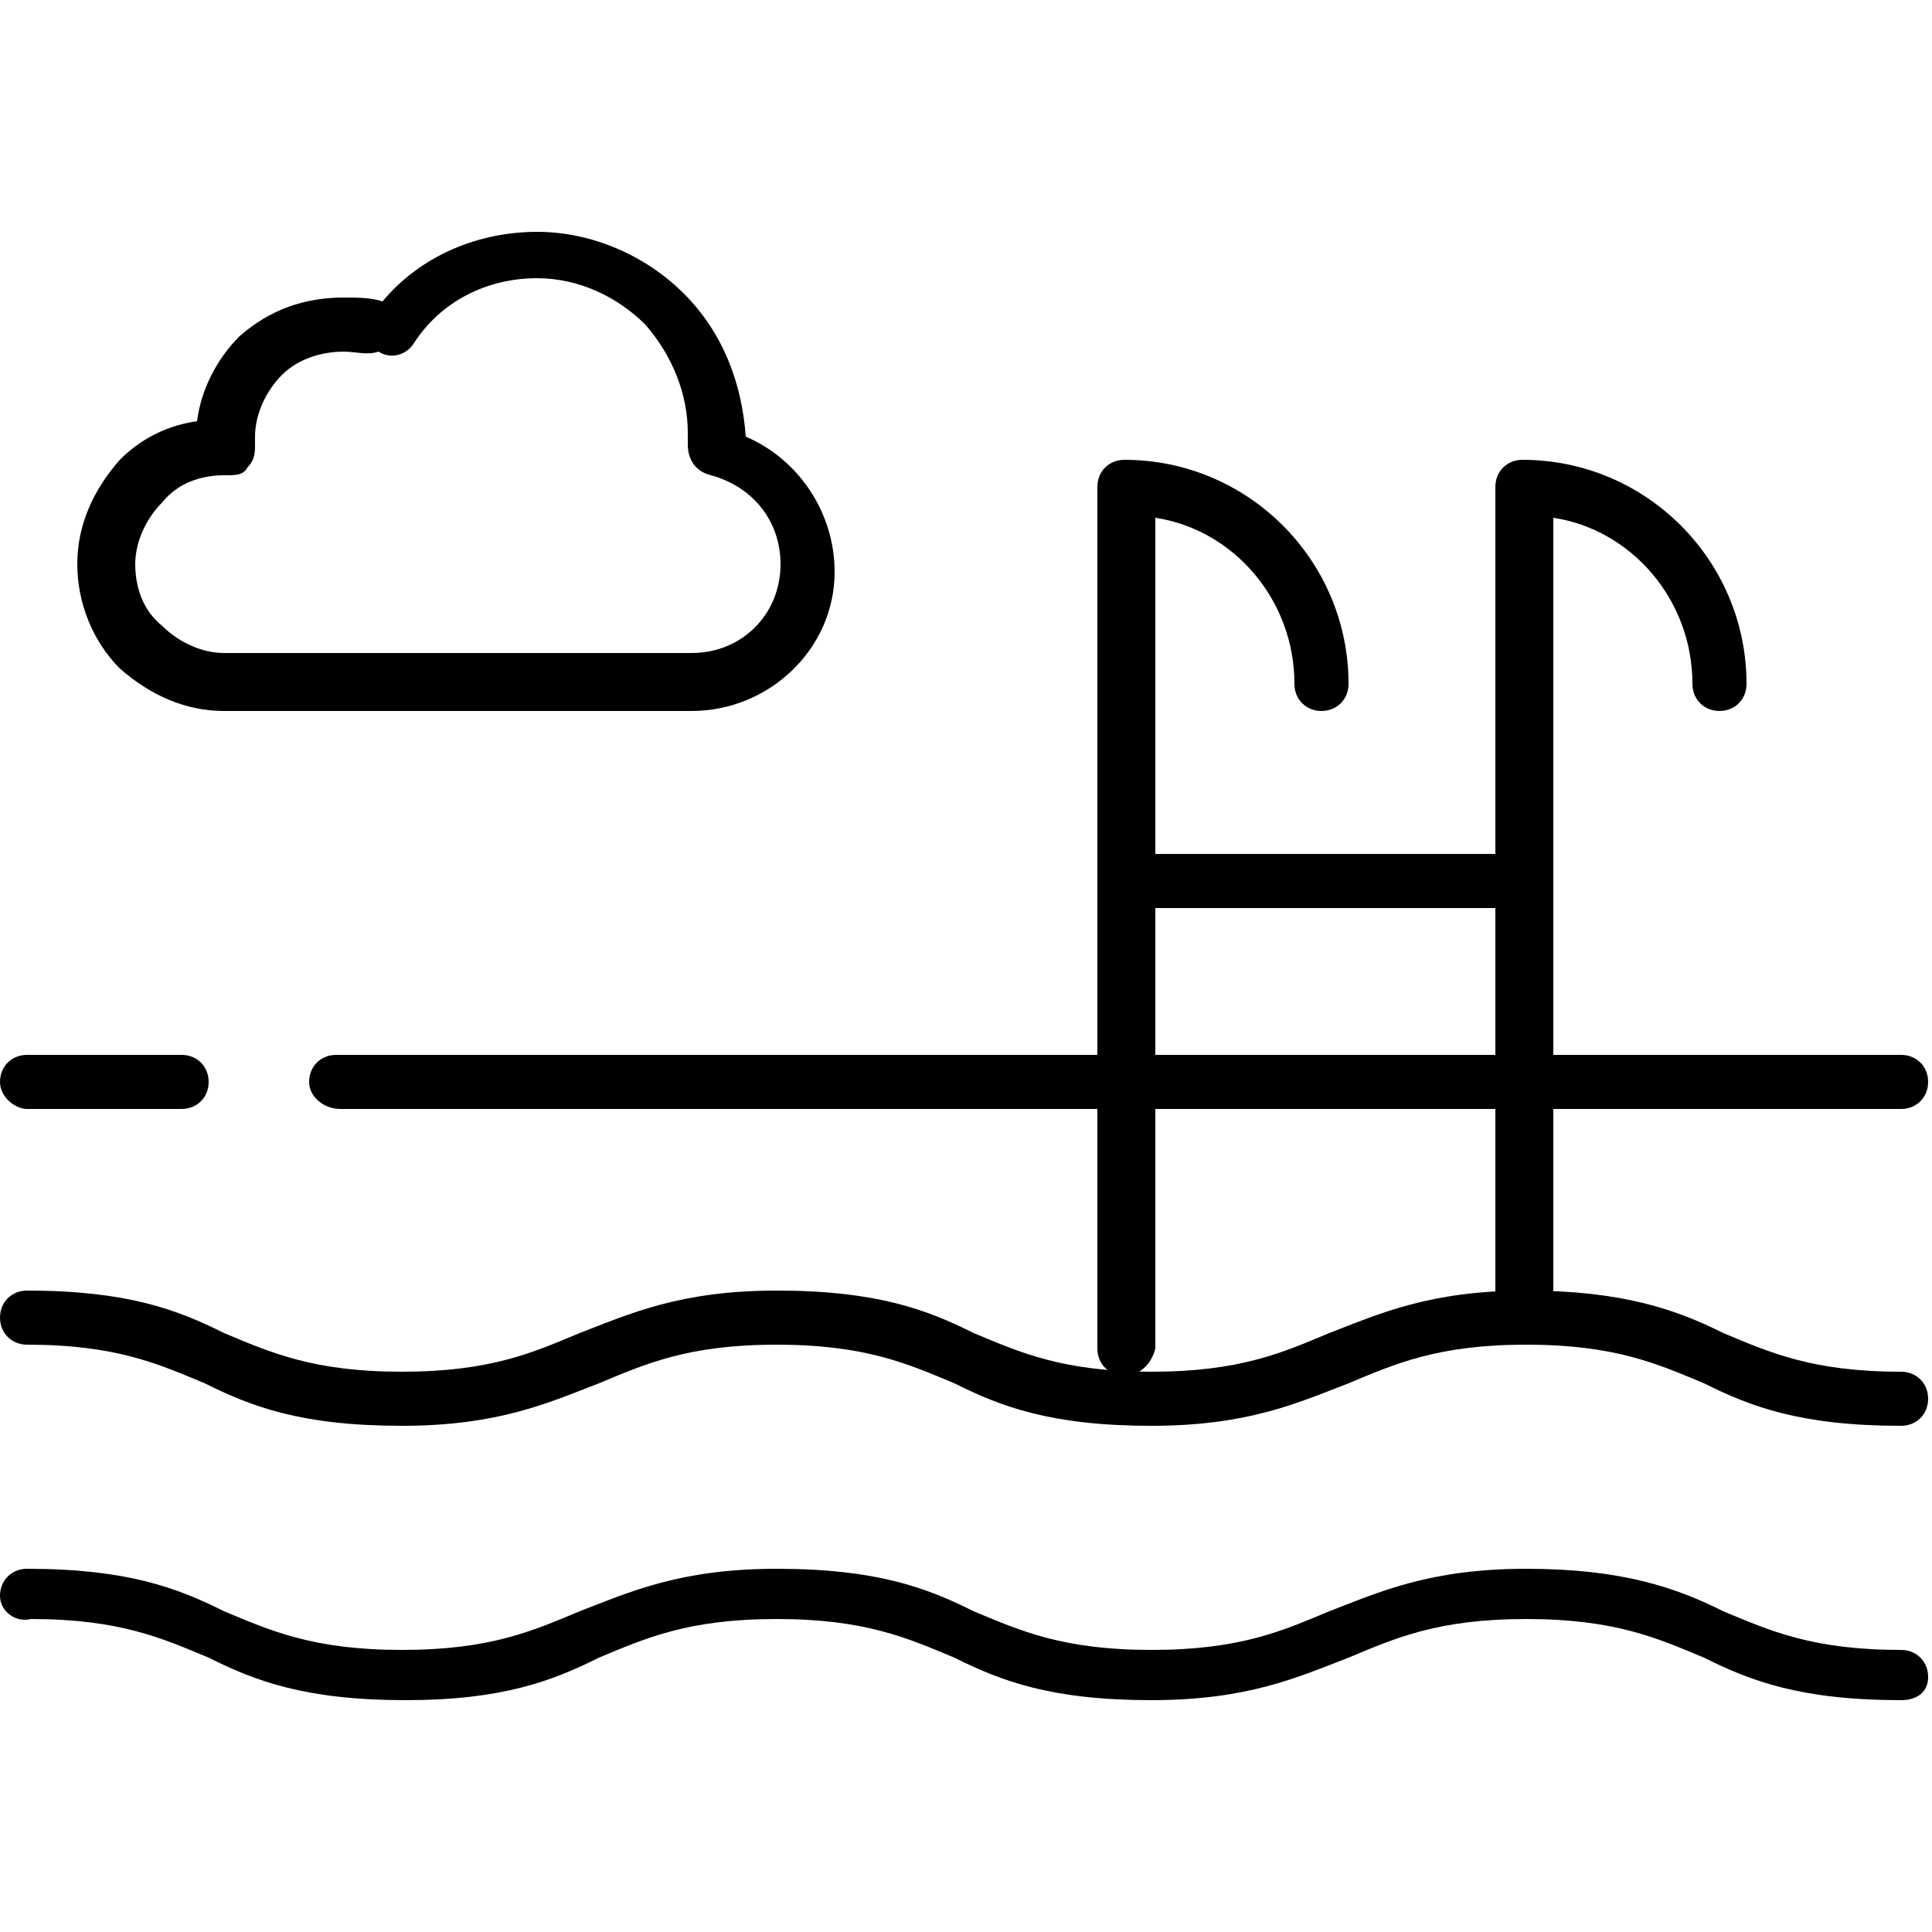
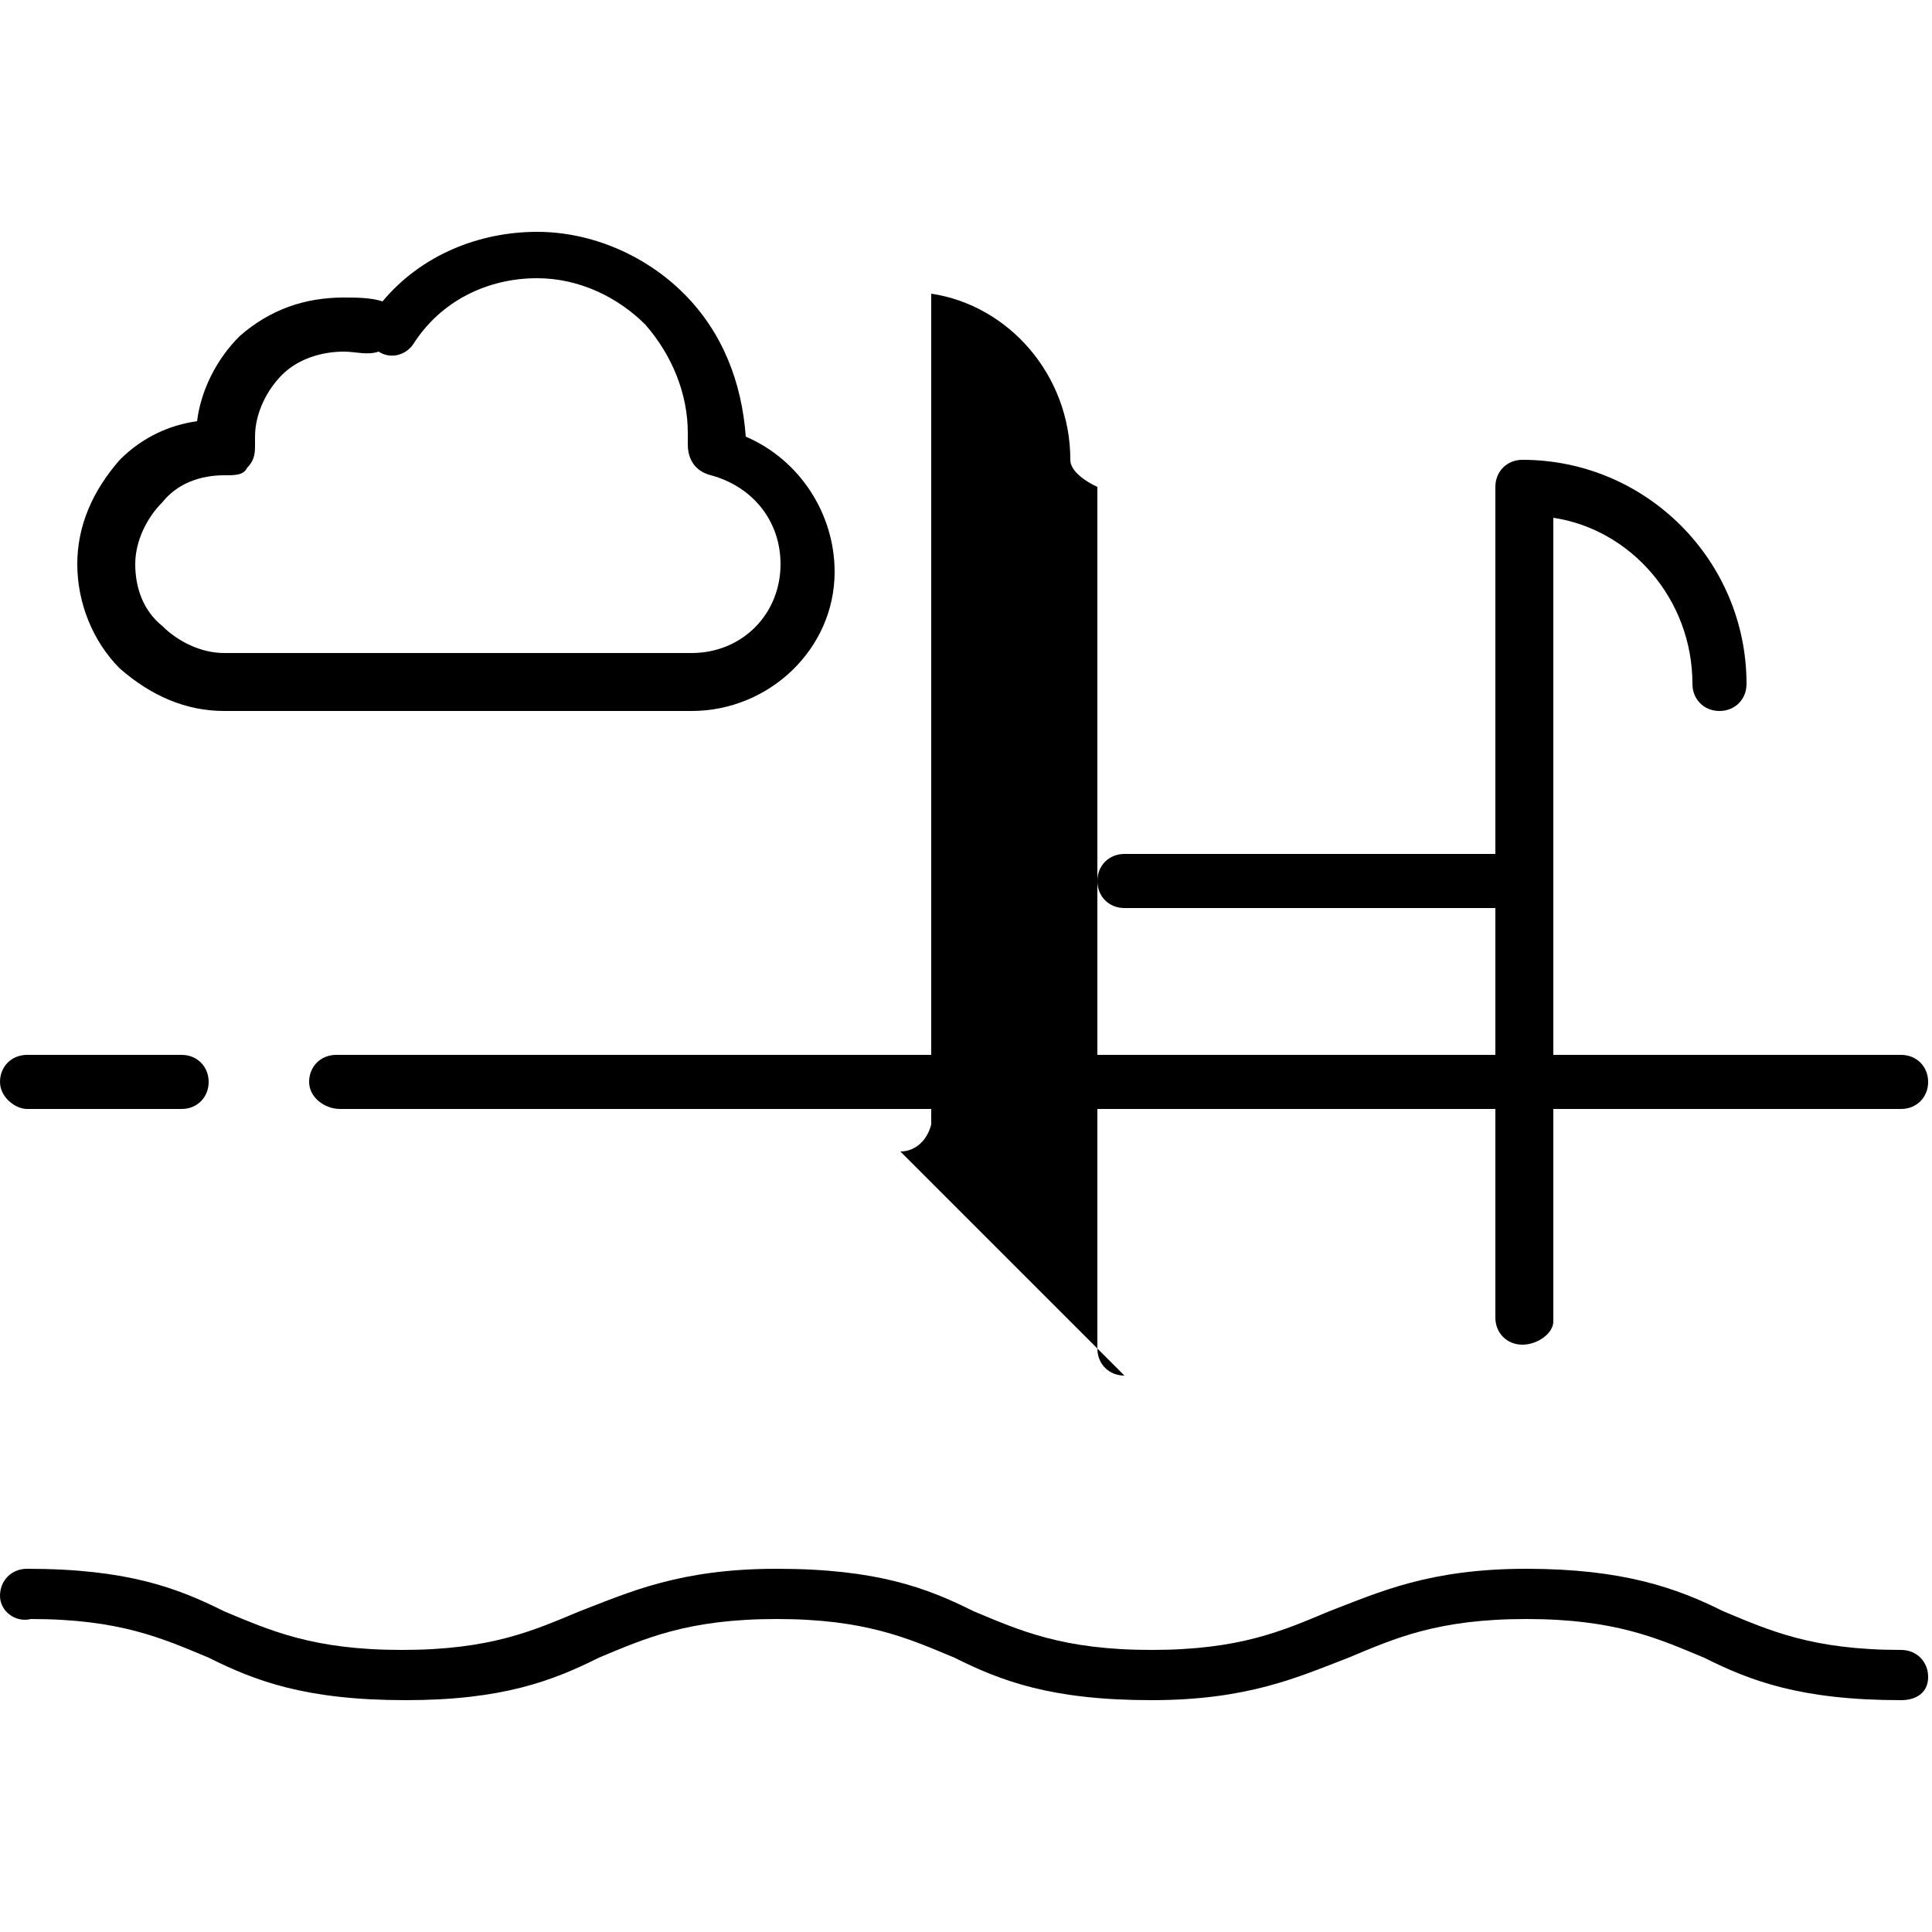
<svg xmlns="http://www.w3.org/2000/svg" version="1.1" class="illustration-highlightslist--swimming-pool svg--Ebene_1" x="0" y="0" viewBox="0 0 50 50" xml:space="preserve">
  <style>
    <style>.illustration-highlightslist--swimming-pool.st0{fill:#000001}.illustration-highlightslist--swimming-pool.st1{fill:currentColor}</style>
  </style>
  <path class="illustration-highlightslist--swimming-pool st0" d="M17.9 18.4c-.1 0-.1 0 0 0H5.8c-1 0-1.9-.4-2.7-1.1-.7-.7-1.1-1.7-1.1-2.7s.4-1.9 1.1-2.7c.6-.6 1.3-.9 2-1 .1-.8.5-1.6 1.1-2.2.8-.7 1.7-1 2.7-1 .3 0 .7 0 1 .1 1-1.2 2.5-1.8 4-1.8 1.4 0 2.8.6 3.8 1.6s1.5 2.3 1.6 3.7c1.4.6 2.3 2 2.3 3.5 0 2-1.7 3.6-3.7 3.6zM5.8 12.3c-.6 0-1.2.2-1.6.7-.4.4-.7 1-.7 1.6s.2 1.2.7 1.6c.4.4 1 .7 1.6.7h12.1c1.3 0 2.3-1 2.3-2.3 0-1.1-.7-2-1.8-2.3-.4-.1-.6-.4-.6-.8v-.3c0-1-.4-2-1.1-2.8-.7-.7-1.7-1.2-2.8-1.2-1.3 0-2.5.6-3.2 1.7-.2.3-.6.4-.9.2-.3.1-.6 0-.9 0-.6 0-1.2.2-1.6.6-.4.4-.7 1-.7 1.6v.2c0 .2 0 .4-.2.6-.1.2-.3.2-.6.2z" />
  <path class="illustration-highlightslist--swimming-pool st0" d="M49.2 28.7H8.8c-.4 0-.8-.3-.8-.7s.3-.7.7-.7h40.5c.4 0 .7.3.7.7s-.3.7-.7.7z" />
  <path class="illustration-highlightslist--swimming-pool st0" d="M4.7 28.7h-4c-.3 0-.7-.3-.7-.7s.3-.7.7-.7h4c.4 0 .7.3.7.7s-.3.7-.7.7z" />
  <path class="illustration-highlightslist--swimming-pool st0" d="M39.4 34.8c-.4 0-.7-.3-.7-.7V12.6c0-.4.3-.7.7-.7 3.2 0 5.8 2.6 5.8 5.8 0 .4-.3.7-.7.7s-.7-.3-.7-.7c0-2.2-1.6-4-3.6-4.3v20.8c0 .3-.4.6-.8.6z" />
-   <path class="illustration-highlightslist--swimming-pool st0" d="M29.1 35.6c-.4 0-.7-.3-.7-.7V12.6c0-.4.3-.7.7-.7 3.2 0 5.8 2.6 5.8 5.8 0 .4-.3.7-.7.7s-.7-.3-.7-.7c0-2.2-1.6-4-3.6-4.3v21.5c-.1.4-.4.7-.8.7z" />
+   <path class="illustration-highlightslist--swimming-pool st0" d="M29.1 35.6c-.4 0-.7-.3-.7-.7V12.6s-.7-.3-.7-.7c0-2.2-1.6-4-3.6-4.3v21.5c-.1.4-.4.7-.8.7z" />
  <path class="illustration-highlightslist--swimming-pool st0" d="M39.3 23.5H29.1c-.4 0-.7-.3-.7-.7s.3-.7.7-.7h10.2c.4 0 .7.3.7.7s-.3.7-.7.7z" />
  <path class="illustration-highlightslist--swimming-pool st1" d="M49.2 44c-2.6 0-3.9-.5-5.1-1.1-1.2-.5-2.3-1-4.6-1s-3.4.5-4.6 1c-1.3.5-2.6 1.1-5.1 1.1-2.6 0-3.9-.5-5.1-1.1-1.2-.5-2.3-1-4.6-1s-3.4.5-4.6 1c-1.2.6-2.5 1.1-5 1.1-2.6 0-3.9-.5-5.1-1.1-1.2-.5-2.3-1-4.6-1-.4.1-.8-.2-.8-.6s.3-.7.7-.7c2.6 0 3.9.5 5.1 1.1 1.2.5 2.3 1 4.6 1s3.4-.5 4.6-1c1.3-.5 2.6-1.1 5.1-1.1 2.6 0 3.9.5 5.1 1.1 1.2.5 2.3 1 4.6 1s3.4-.5 4.6-1c1.3-.5 2.6-1.1 5.1-1.1s3.9.5 5.1 1.1c1.2.5 2.3 1 4.6 1 .4 0 .7.3.7.7s-.3.6-.7.6z" />
-   <path class="illustration-highlightslist--swimming-pool st1" d="M49.2 36.9c-2.6 0-3.9-.5-5.1-1.1-1.2-.5-2.3-1-4.6-1s-3.4.5-4.6 1c-1.3.5-2.6 1.1-5.1 1.1-2.6 0-3.9-.5-5.1-1.1-1.2-.5-2.3-1-4.6-1s-3.4.5-4.6 1c-1.3.5-2.6 1.1-5.1 1.1-2.6 0-3.9-.5-5.1-1.1-1.2-.5-2.3-1-4.6-1-.4 0-.7-.3-.7-.7s.3-.7.7-.7c2.6 0 3.9.5 5.1 1.1 1.2.5 2.3 1 4.6 1s3.4-.5 4.6-1c1.3-.5 2.6-1.1 5.1-1.1 2.6 0 3.9.5 5.1 1.1 1.2.5 2.3 1 4.6 1s3.4-.5 4.6-1c1.3-.5 2.6-1.1 5.1-1.1s3.9.5 5.1 1.1c1.2.5 2.3 1 4.6 1 .4 0 .7.3.7.7s-.3.7-.7.7z" />
</svg>